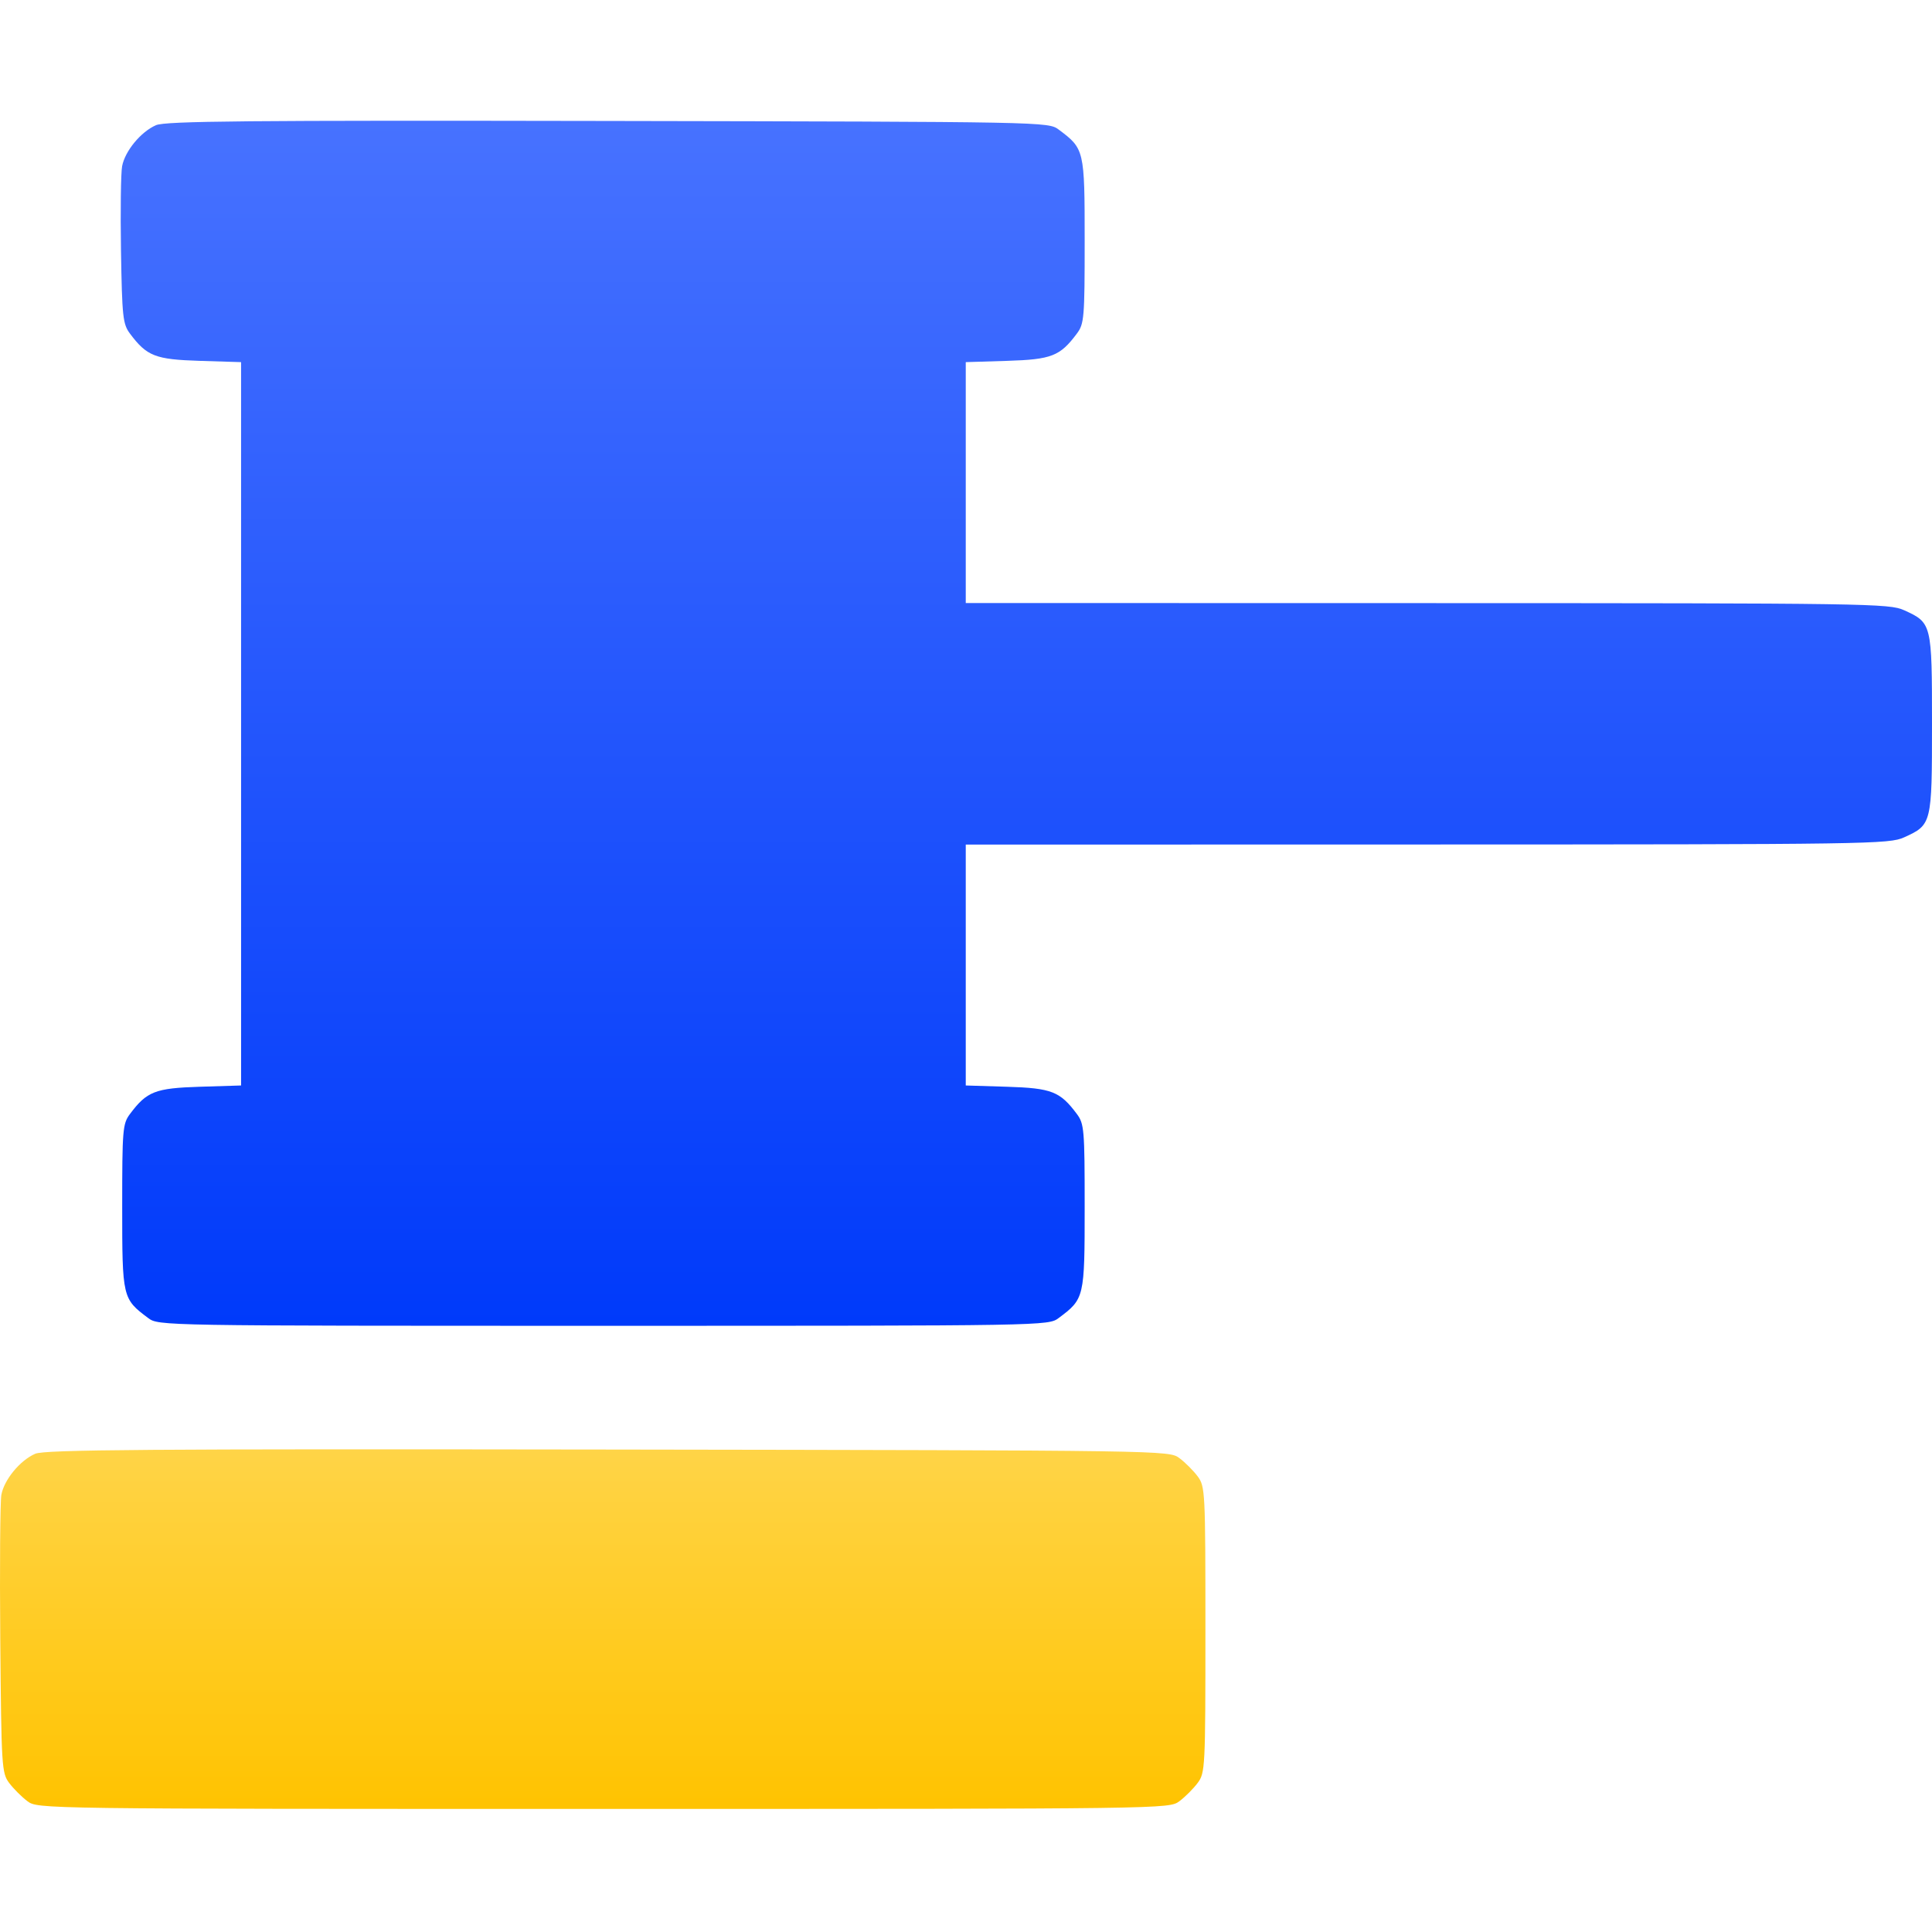
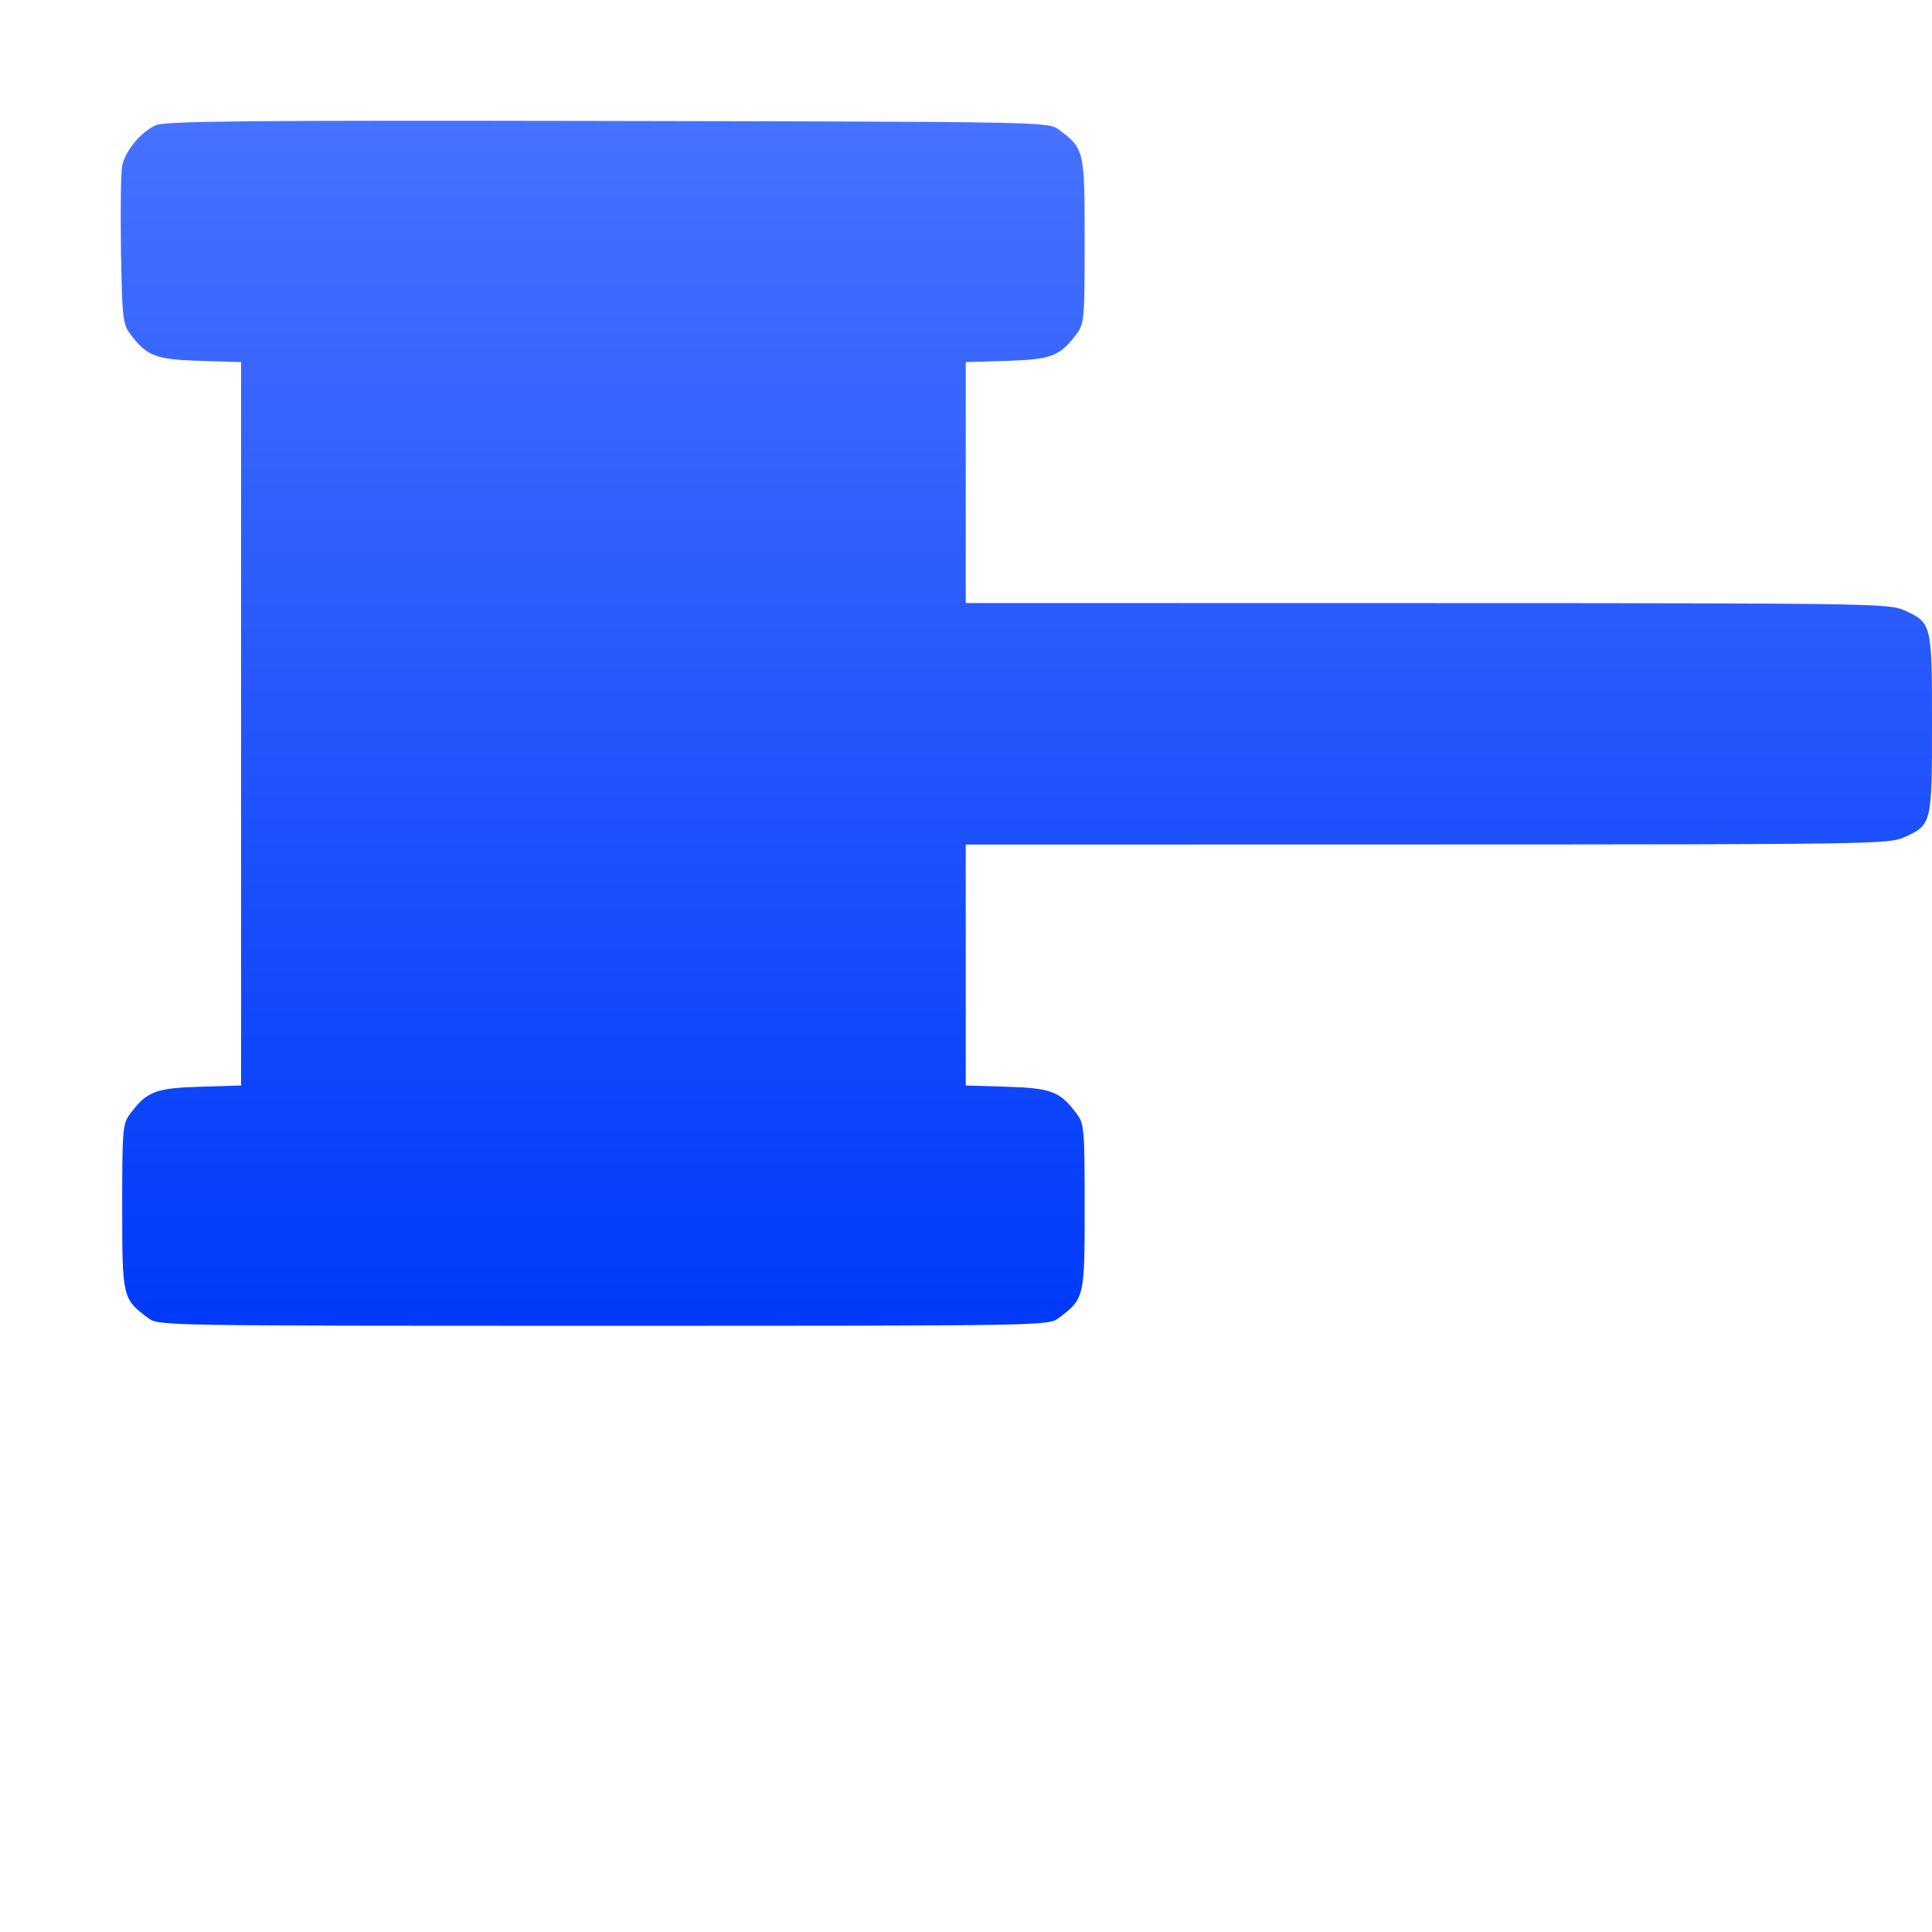
<svg xmlns="http://www.w3.org/2000/svg" width="64" height="64" viewBox="0 0 64 64" fill="none">
  <path fill-rule="evenodd" clip-rule="evenodd" d="M5.167 4.147C4.665 4.366 4.139 5.004 4.045 5.507C4.003 5.729 3.987 6.989 4.008 8.308C4.044 10.5 4.07 10.736 4.305 11.051C4.865 11.799 5.143 11.908 6.619 11.954L7.986 11.996V23.977V35.958L6.619 36C5.143 36.046 4.864 36.154 4.305 36.903C4.063 37.227 4.048 37.416 4.048 39.981C4.048 42.988 4.056 43.025 4.908 43.661C5.253 43.918 5.301 43.919 19.989 43.919C34.676 43.919 34.725 43.918 35.07 43.661C35.922 43.025 35.931 42.988 35.931 39.981C35.931 37.416 35.915 37.227 35.673 36.903C35.114 36.154 34.835 36.046 33.359 36L31.992 35.958V31.968V27.978L47.277 27.975C61.937 27.972 62.583 27.963 63.077 27.738C63.993 27.322 64 27.295 64 23.977C64 20.658 63.993 20.631 63.077 20.215C62.583 19.991 61.937 19.981 47.277 19.979L31.992 19.976V15.986V11.996L33.359 11.954C34.835 11.908 35.114 11.799 35.673 11.05C35.915 10.726 35.931 10.537 35.931 7.973C35.931 4.965 35.922 4.928 35.07 4.292C34.726 4.036 34.654 4.034 20.136 4.007C8.199 3.985 5.479 4.01 5.167 4.147Z" fill="url(#paint0_linear_16_864)" />
-   <path fill-rule="evenodd" clip-rule="evenodd" d="M1.166 48.158C0.663 48.378 0.137 49.016 0.045 49.518C0.005 49.74 -0.012 51.9 0.009 54.319C0.045 58.536 0.057 58.732 0.304 59.063C0.446 59.252 0.718 59.524 0.907 59.666C1.253 59.923 1.261 59.923 19.989 59.923C38.718 59.923 38.725 59.923 39.071 59.666C39.261 59.524 39.532 59.252 39.674 59.062C39.923 58.728 39.931 58.569 39.931 53.984C39.931 49.399 39.923 49.241 39.674 48.906C39.532 48.716 39.261 48.445 39.071 48.303C38.726 48.046 38.695 48.045 20.136 48.018C4.873 47.996 1.479 48.021 1.166 48.158Z" fill="url(#paint1_linear_16_864)" />
  <defs>
    <linearGradient id="paint0_linear_16_864" x1="33.999" y1="4" x2="33.999" y2="43.919" gradientUnits="userSpaceOnUse">
      <stop stop-color="#4772FF" />
      <stop offset="1" stop-color="#003AFA" />
    </linearGradient>
    <linearGradient id="paint1_linear_16_864" x1="19.966" y1="48.011" x2="19.966" y2="59.923" gradientUnits="userSpaceOnUse">
      <stop stop-color="#FFD447" />
      <stop offset="1" stop-color="#FFC300" />
    </linearGradient>
  </defs>
</svg>